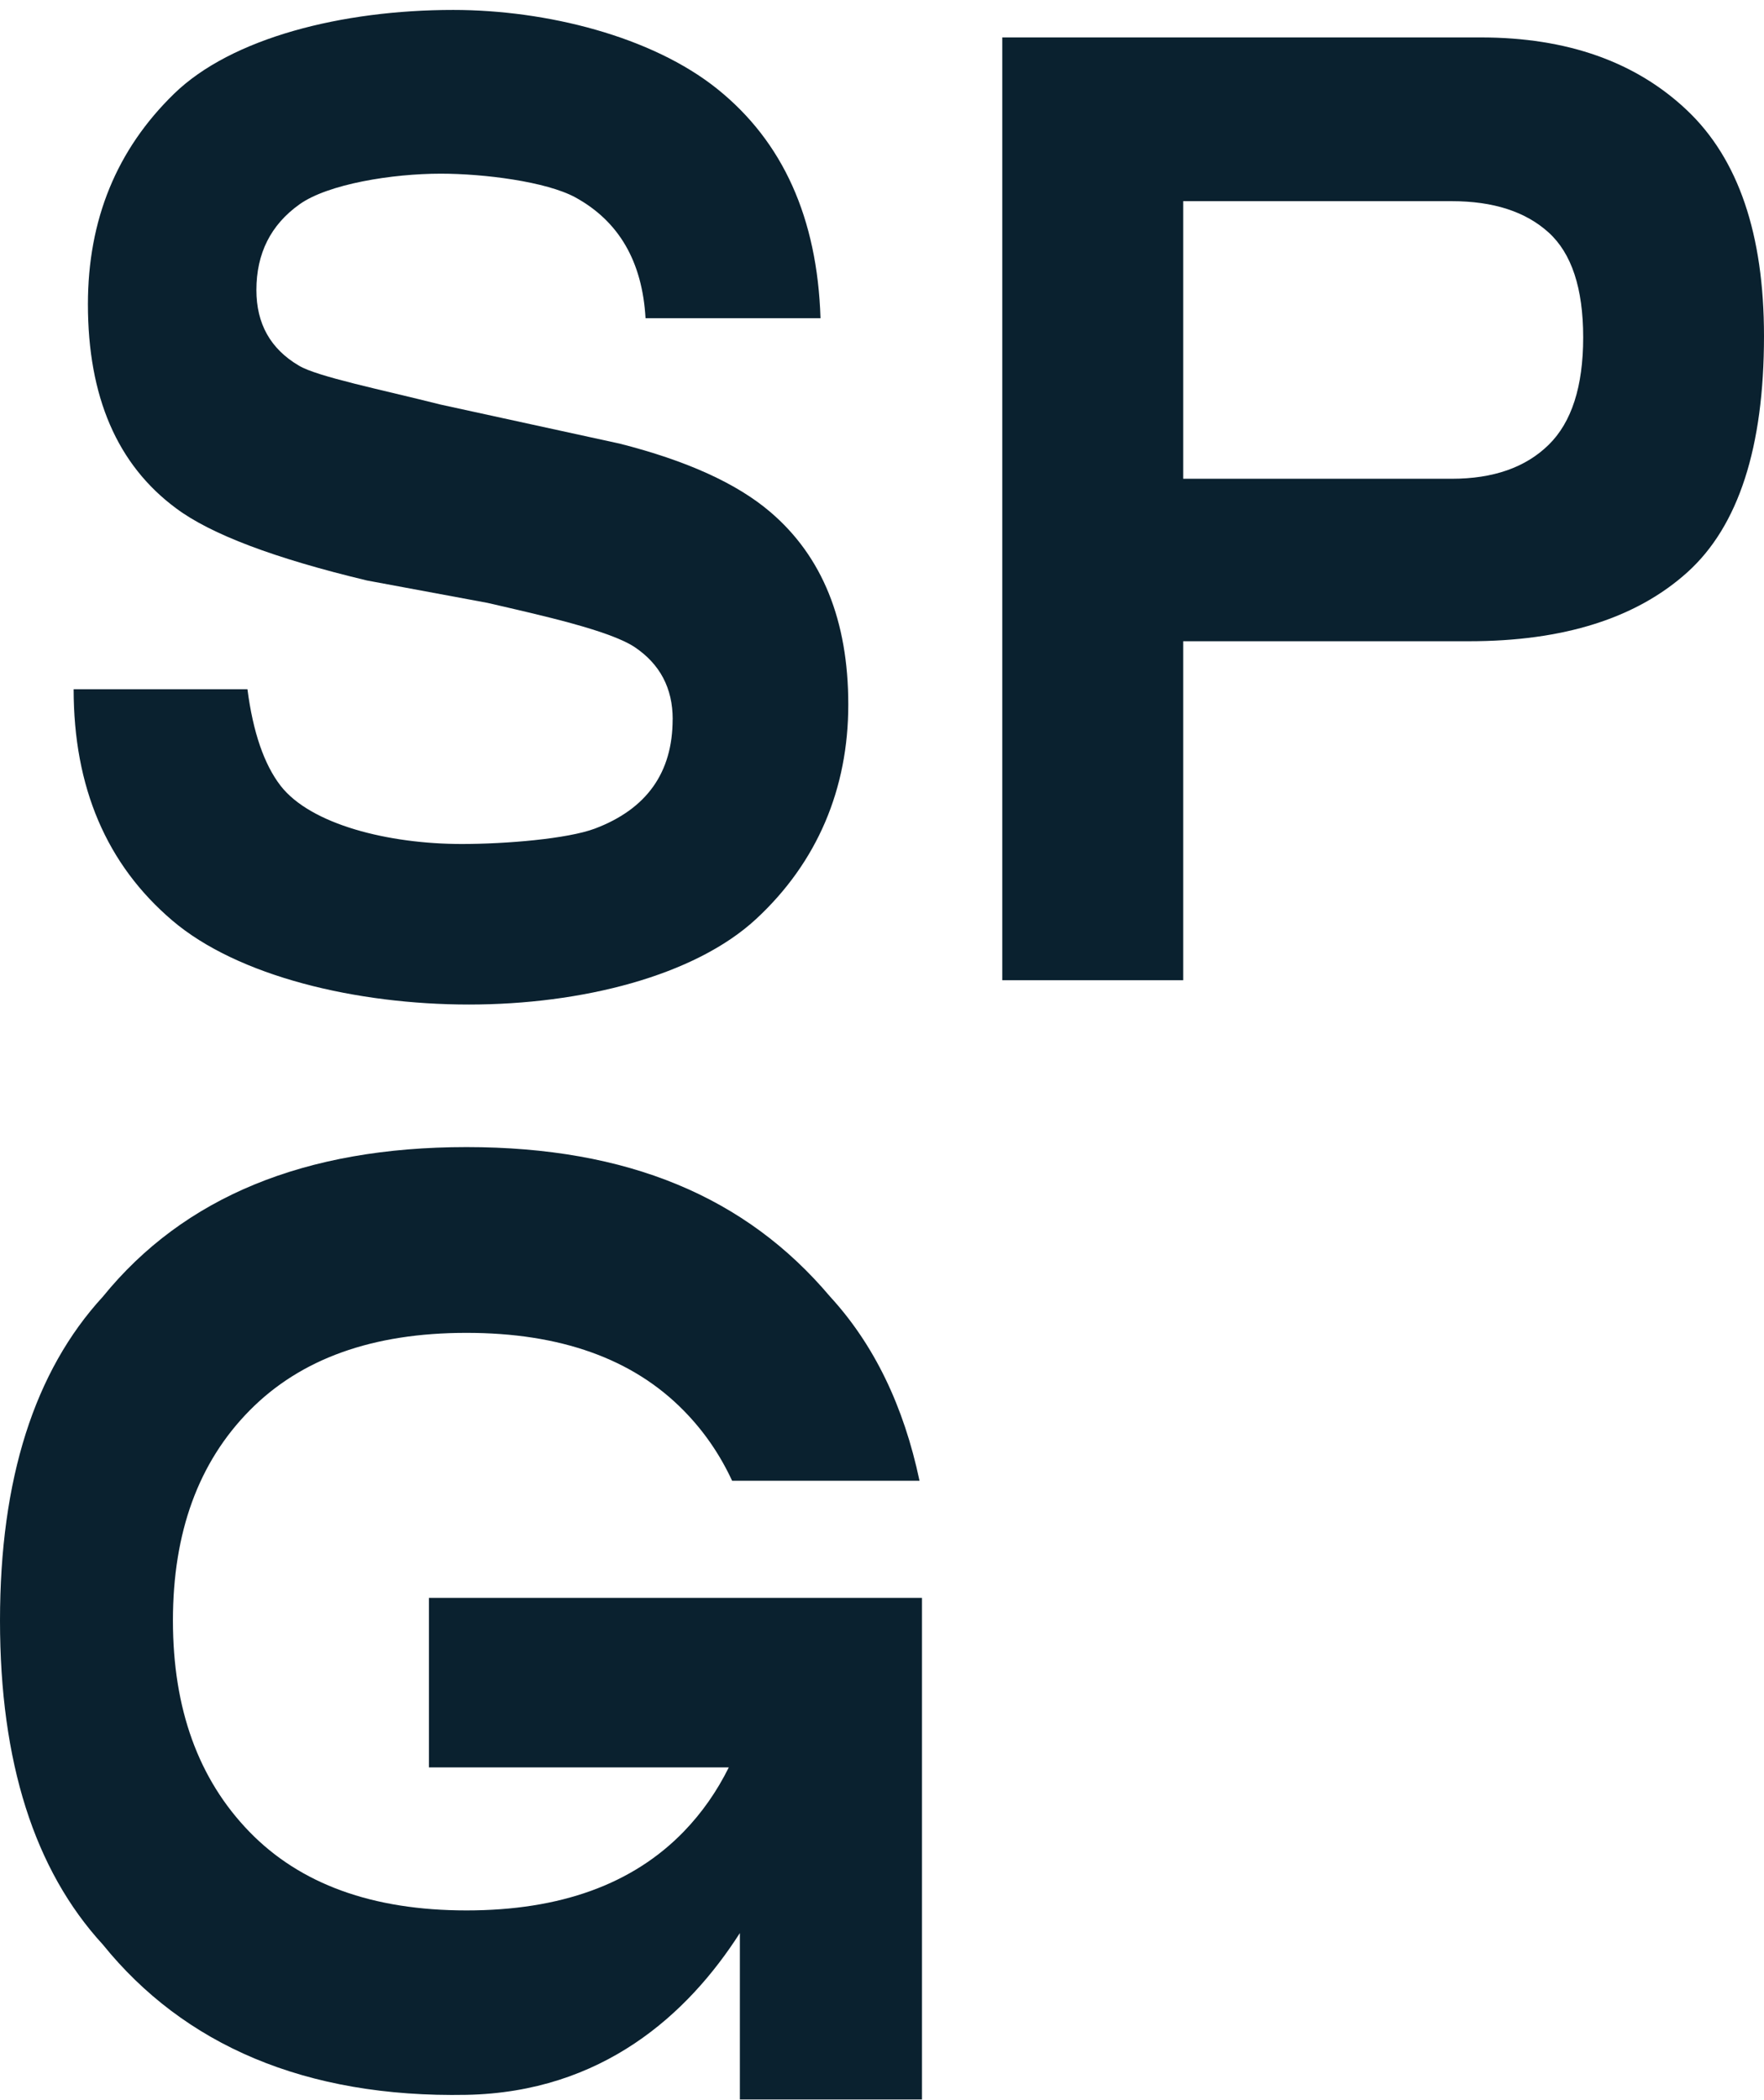
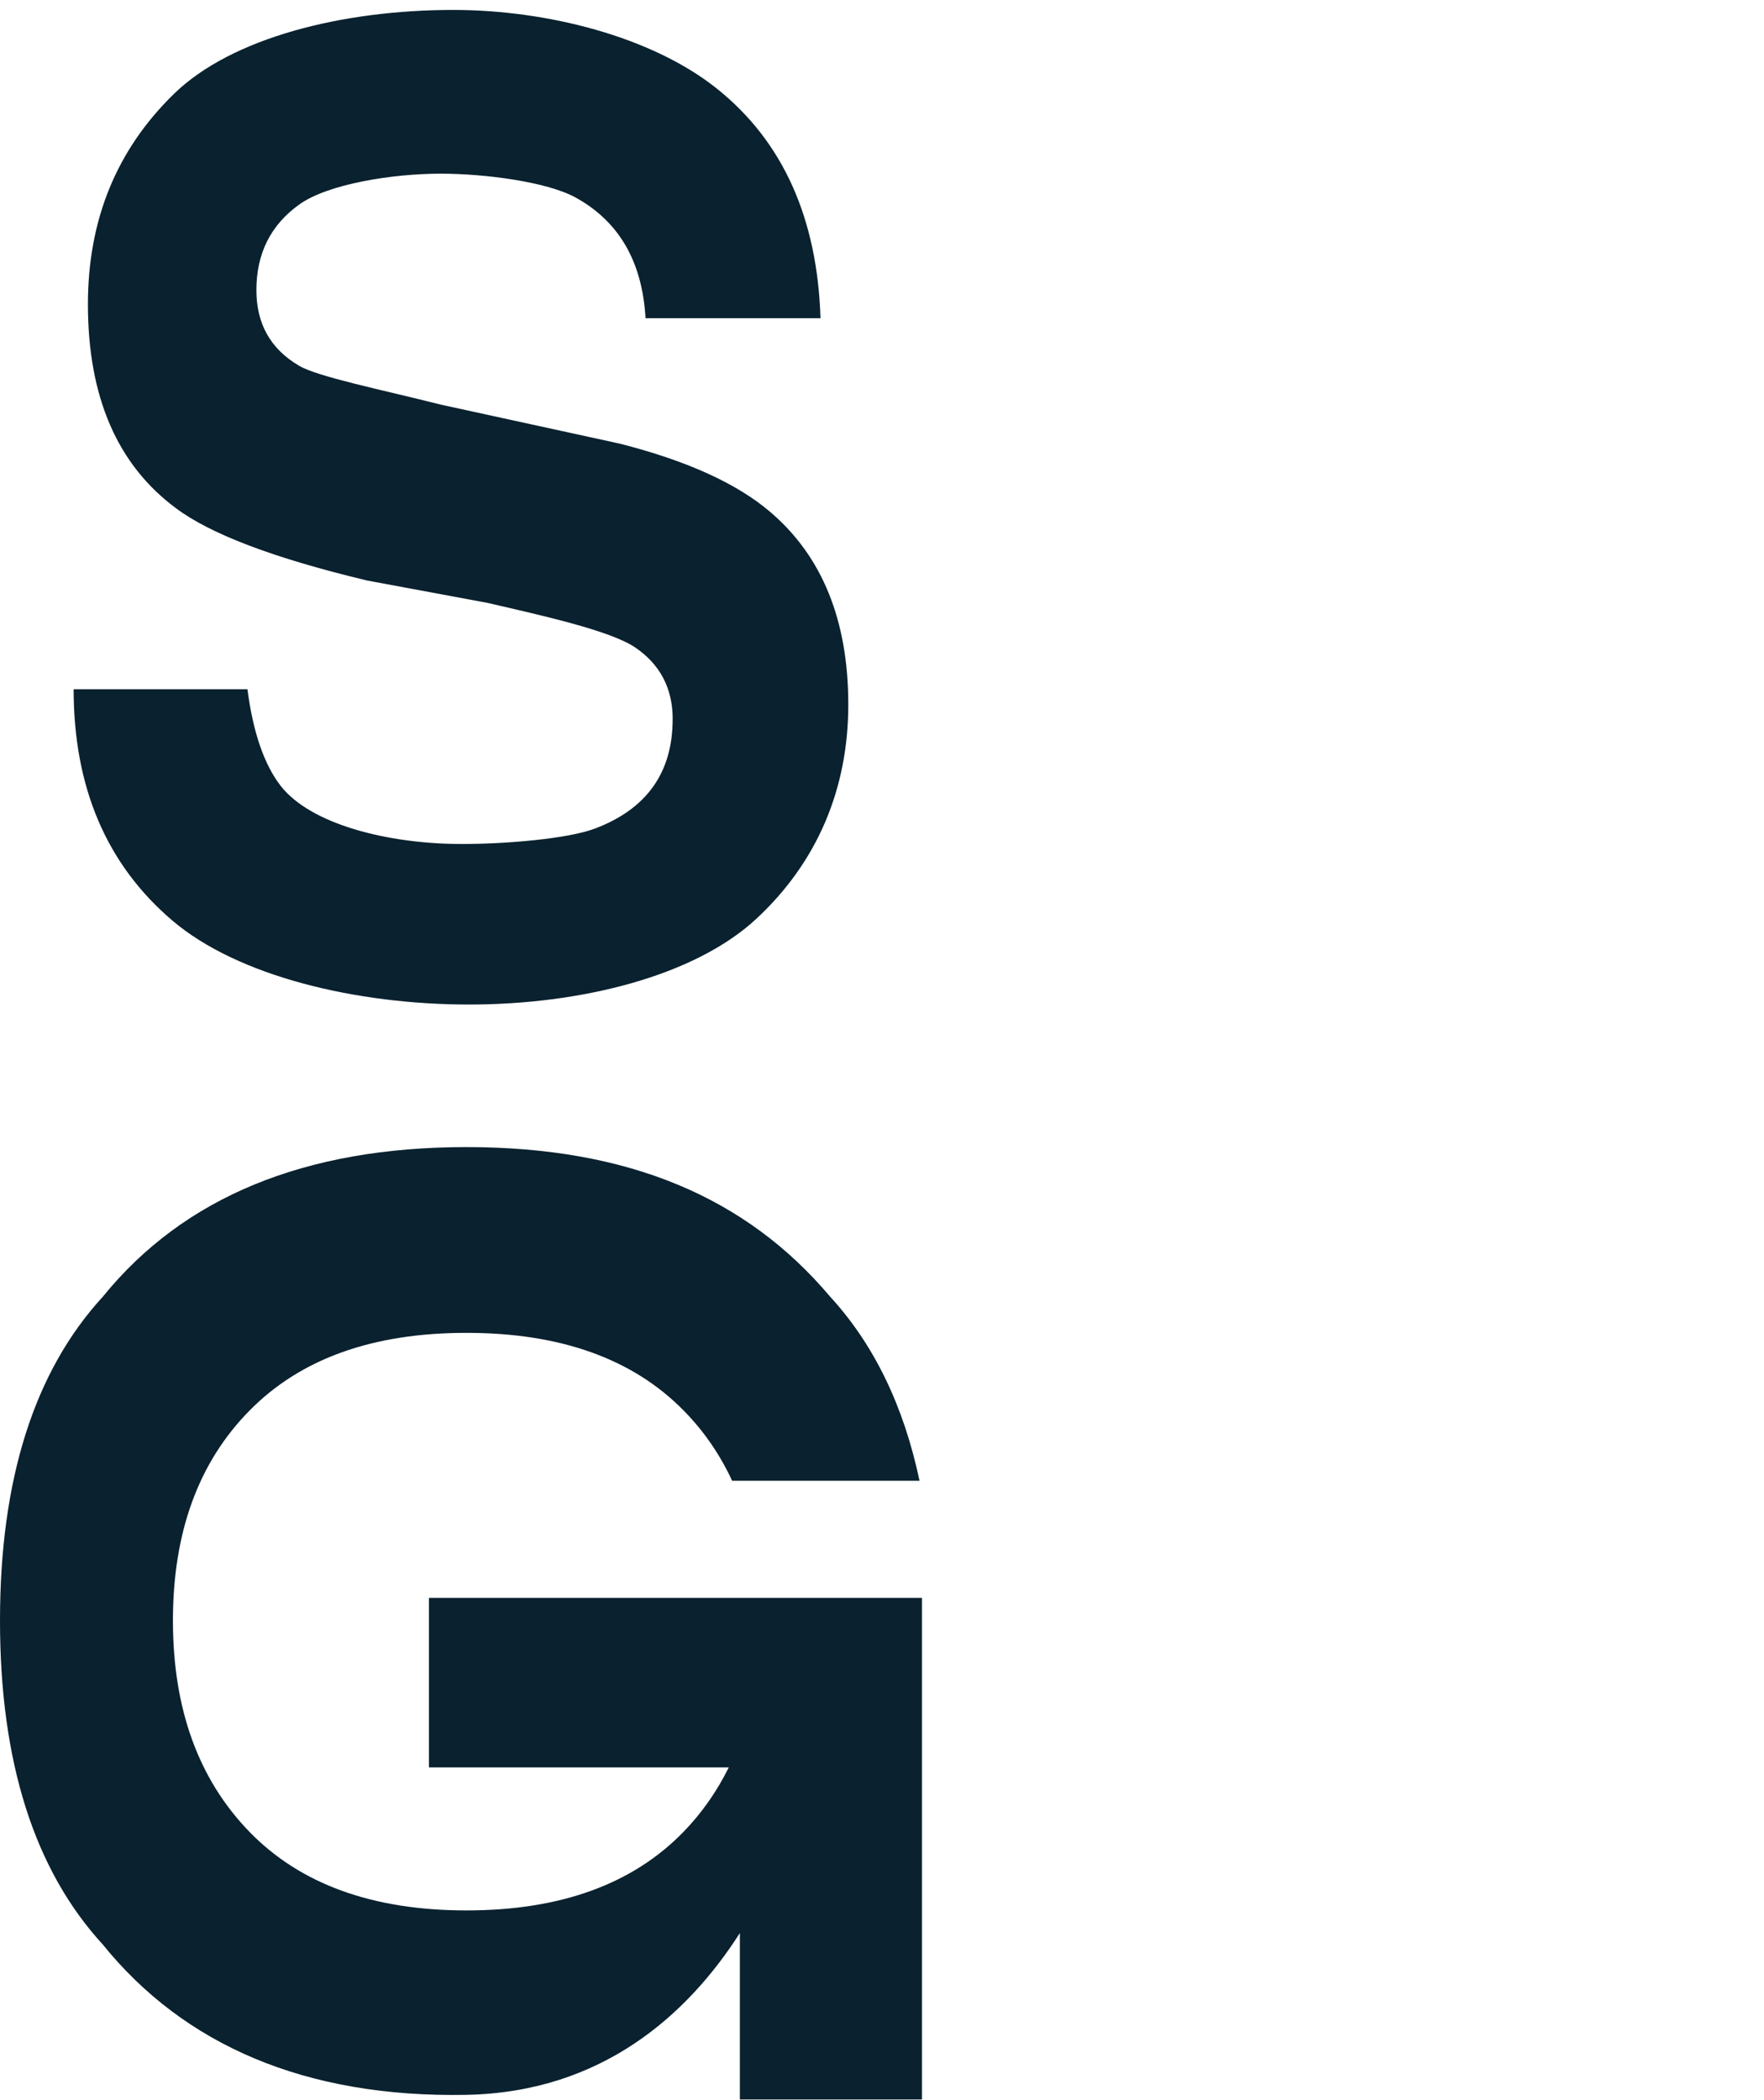
<svg xmlns="http://www.w3.org/2000/svg" width="63" height="75" viewBox="0 0 63 75" fill="none">
  <g id="Group 19">
    <path id="Vector" d="M24.025 25.687C24.025 24.576 23.571 23.715 22.662 23.106C21.754 22.512 19.381 21.986 17.41 21.53L13.109 20.731C9.798 19.939 7.524 19.078 6.285 18.15C4.188 16.597 3.14 14.169 3.14 10.864C3.14 7.848 4.166 5.343 6.217 3.348C8.268 1.353 12.214 0.355 16.188 0.355C19.509 0.355 23.273 1.296 25.617 3.176C27.961 5.057 29.19 7.785 29.304 11.364H23.055C22.939 9.339 22.104 7.901 20.545 7.047C19.506 6.484 17.282 6.202 15.739 6.202C14.021 6.202 11.718 6.568 10.694 7.299C9.669 8.03 9.157 9.051 9.157 10.359C9.157 11.563 9.662 12.461 10.672 13.056C11.322 13.451 13.632 13.917 15.739 14.449L22.132 15.843C24.526 16.451 26.32 17.266 27.514 18.287C29.369 19.87 30.296 22.162 30.296 25.162C30.296 28.162 29.196 30.792 26.998 32.825C24.799 34.857 20.762 35.874 16.75 35.874C12.738 35.874 8.499 34.873 6.151 32.871C3.803 30.869 2.63 28.116 2.63 24.613H8.837C9.037 26.152 9.434 27.301 10.022 28.062C11.1 29.448 13.879 30.141 16.495 30.141C18.062 30.141 20.265 29.958 21.243 29.592C23.097 28.893 24.023 27.59 24.023 25.685" fill="#0A212F" />
-     <path id="Vector_2" d="M42.256 17.098H51.845C53.329 17.098 54.483 16.695 55.307 15.887C56.131 15.081 56.542 13.801 56.542 12.049C56.542 10.297 56.131 9.049 55.307 8.302C54.483 7.556 53.331 7.184 51.845 7.184H42.256V17.098ZM42.256 35.006H35.795V1.337H52.885C55.965 1.337 58.421 2.205 60.253 3.941C62.085 5.677 63 8.364 63 12.005C63 15.979 62.088 18.789 60.268 20.433C58.446 22.077 55.844 22.9 52.464 22.9H42.256V35.006Z" fill="#0A212F" />
    <path id="Vector_3" d="M15.318 57.063H32.927V74.977H26.424V69.033C24.561 71.944 21.502 74.716 16.661 74.811C10.894 74.921 6.565 73.023 3.674 69.446C1.225 66.778 0 62.921 0 57.874C0 52.828 1.225 48.972 3.674 46.306C6.565 42.745 10.894 40.965 16.661 40.965C22.427 40.965 26.643 42.745 29.647 46.306C31.212 48.01 32.275 50.204 32.84 52.881H26.147C25.713 51.944 25.138 51.106 24.416 50.373C22.599 48.523 20.013 47.599 16.659 47.599C13.305 47.599 10.737 48.523 8.913 50.373C7.088 52.223 6.176 54.724 6.176 57.873C6.176 61.022 7.084 63.535 8.903 65.412C10.722 67.288 13.307 68.225 16.661 68.225C20.015 68.225 22.599 67.288 24.418 65.412C25.076 64.732 25.608 63.965 26.028 63.118H15.319V57.065L15.318 57.063Z" fill="#0A212F" />
  </g>
</svg>